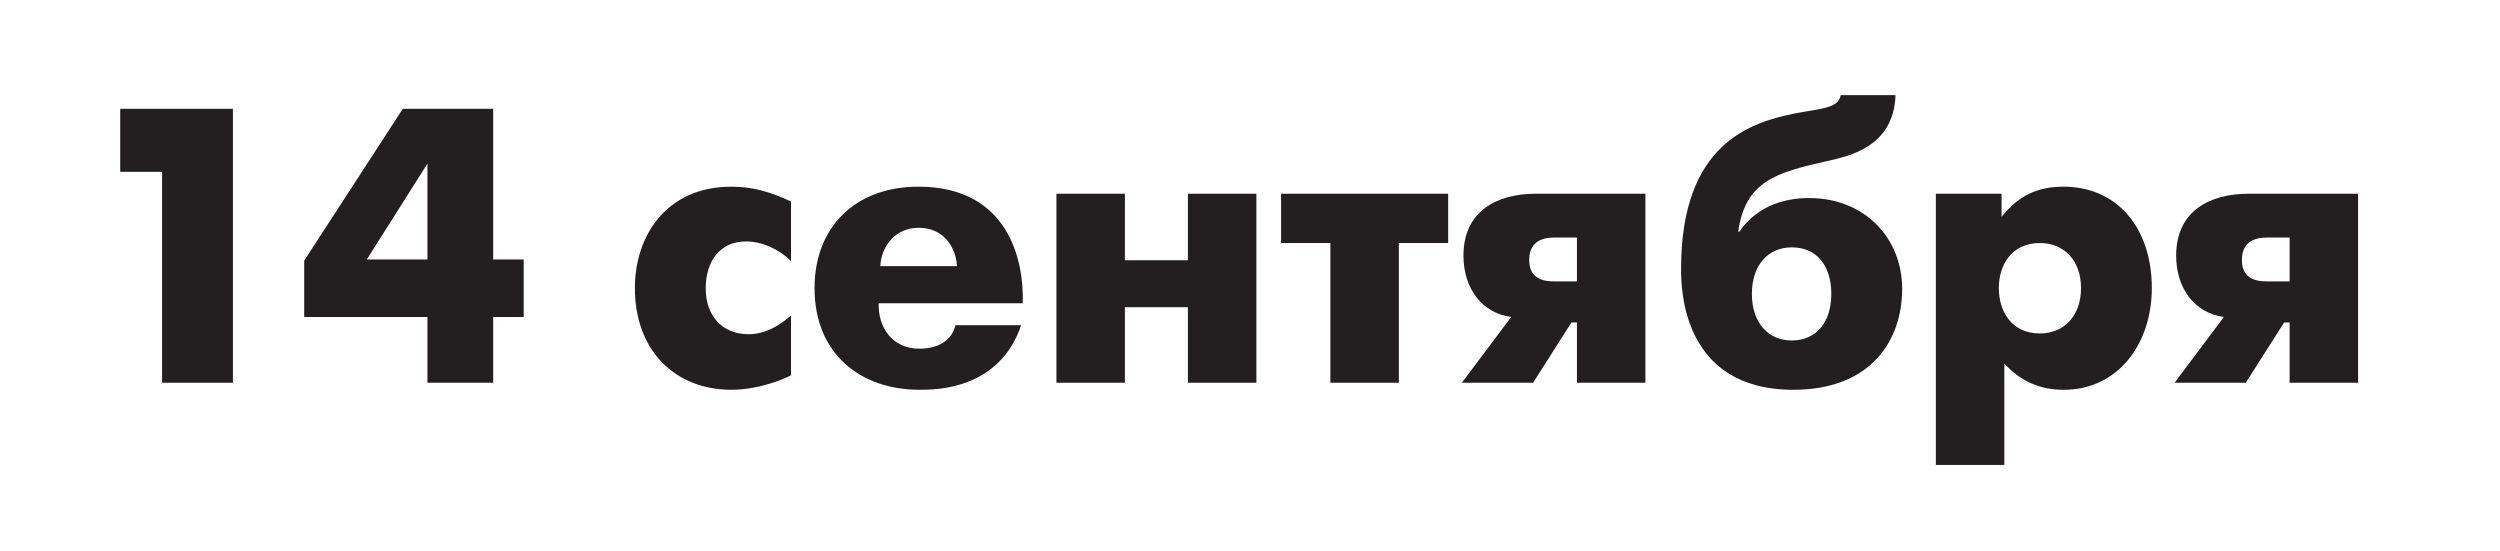
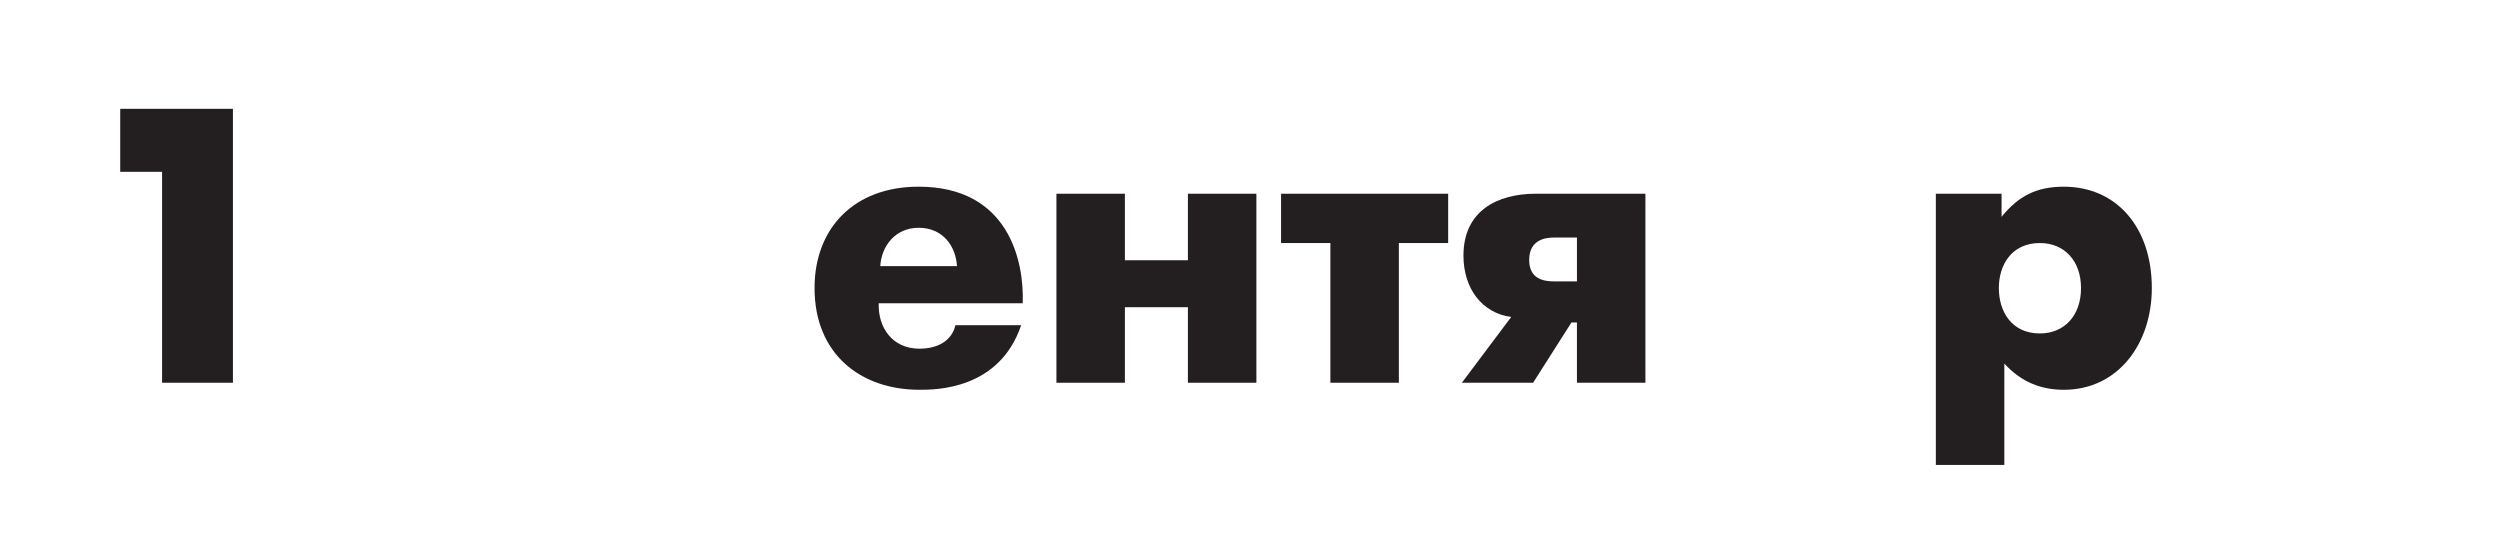
<svg xmlns="http://www.w3.org/2000/svg" id="Layer_1" x="0px" y="0px" width="200.725px" height="44.203px" viewBox="0 0 200.725 44.203" xml:space="preserve">
  <g>
    <path fill="#231F20" d="M13.015,13.795H9.653V8.737h9.048V30.73h-5.687V13.795z" />
-     <path fill="#231F20" d="M34.32,25.451h-9.896v-4.524L32.34,8.737h7.258v12.096h2.451v4.618h-2.451v5.279H34.32V25.451z M34.32,13.136l-4.87,7.697h4.87V13.136z" />
-     <path fill="#231F20" d="M63.511,30.133c-0.251,0.125-2.325,1.162-4.807,1.162c-4.43,0-7.729-3.078-7.729-8.168 c0-4.242,2.576-8.138,7.729-8.138c1.665,0,3.079,0.377,4.807,1.193v4.776c-1.037-1.006-2.356-1.571-3.613-1.571 c-2.136,0-3.236,1.634-3.236,3.771c0,2.168,1.288,3.676,3.456,3.676c0.849,0,2.011-0.283,3.393-1.508V30.133z" />
    <path fill="#231F20" d="M81.989,26.111c-1.759,5.184-6.849,5.184-8.169,5.184c-4.712,0-8.42-2.859-8.42-8.168 c0-4.808,3.173-8.138,8.357-8.138c7.226,0,8.483,5.97,8.357,9.362H70.552c-0.063,1.918,1.068,3.645,3.267,3.645 c1.508,0,2.608-0.66,2.891-1.885H81.989z M76.836,21.367c-0.094-1.571-1.1-3.079-3.079-3.079c-1.854,0-2.985,1.445-3.079,3.079 H76.836z" />
    <path fill="#231F20" d="M84.82,15.555h5.498v5.341h5.059v-5.341h5.498V30.73h-5.498v-6.064h-5.059v6.064H84.82V15.555z" />
    <path fill="#231F20" d="M106.816,19.514h-3.959v-3.959h13.416v3.959h-3.959V30.73h-5.498V19.514z" />
-     <path fill="#231F20" d="M121.333,25.451c-2.324-0.314-3.832-2.262-3.832-4.933c0-3.581,2.701-4.964,5.812-4.964h8.797V30.73h-5.498 v-4.838h-0.441l-3.078,4.838h-5.719L121.333,25.451z M126.613,19.073h-1.855c-0.596,0-1.979,0.126-1.979,1.791 c0,1.226,0.723,1.728,1.979,1.728h1.855V19.073z" />
-     <path fill="#231F20" d="M139.654,18.603c0.408-0.598,1.916-2.702,5.592-2.702c4.494,0,7.479,3.236,7.479,7.289 c0,4.115-2.482,8.105-8.734,8.105c-8.955,0-9.018-8.168-9.018-9.708c0-10.054,5.561-11.781,9.268-12.504 c1.98-0.377,3.363-0.377,3.551-1.445h4.398c-0.125,4.21-3.863,4.933-5.561,5.31c-4.021,0.911-6.504,1.602-7.068,5.655H139.654z M147.036,23.598c0-2.294-1.193-3.738-3.174-3.738c-1.916,0-3.203,1.444-3.203,3.738c0,2.295,1.287,3.738,3.203,3.738 C145.812,27.336,147.036,25.893,147.036,23.598z" />
+     <path fill="#231F20" d="M121.333,25.451c-2.324-0.314-3.832-2.262-3.832-4.933c0-3.581,2.701-4.964,5.812-4.964h8.797V30.73h-5.498 v-4.838h-0.441l-3.078,4.838h-5.719L121.333,25.451z M126.613,19.073h-1.855c-0.596,0-1.979,0.126-1.979,1.791 c0,1.226,0.723,1.728,1.979,1.728h1.855V19.073" />
    <path fill="#231F20" d="M160.706,15.555v1.854c1.352-1.665,2.797-2.419,4.996-2.419c4.242,0,7.068,3.268,7.068,8.138 c0,4.461-2.701,8.168-7.068,8.168c-1.791,0-3.393-0.596-4.775-2.104v8.137h-5.498V15.555H160.706z M167.085,23.127 c0-2.2-1.352-3.613-3.299-3.613c-2.326,0-3.299,1.822-3.299,3.613c0,1.822,0.973,3.645,3.299,3.645 C165.734,26.771,167.085,25.357,167.085,23.127z" />
-     <path fill="#231F20" d="M178.556,25.451c-2.324-0.314-3.832-2.262-3.832-4.933c0-3.581,2.701-4.964,5.812-4.964h8.797V30.73h-5.498 v-4.838h-0.441l-3.078,4.838h-5.719L178.556,25.451z M183.835,19.073h-1.855c-0.596,0-1.979,0.126-1.979,1.791 c0,1.226,0.723,1.728,1.979,1.728h1.855V19.073z" />
  </g>
</svg>